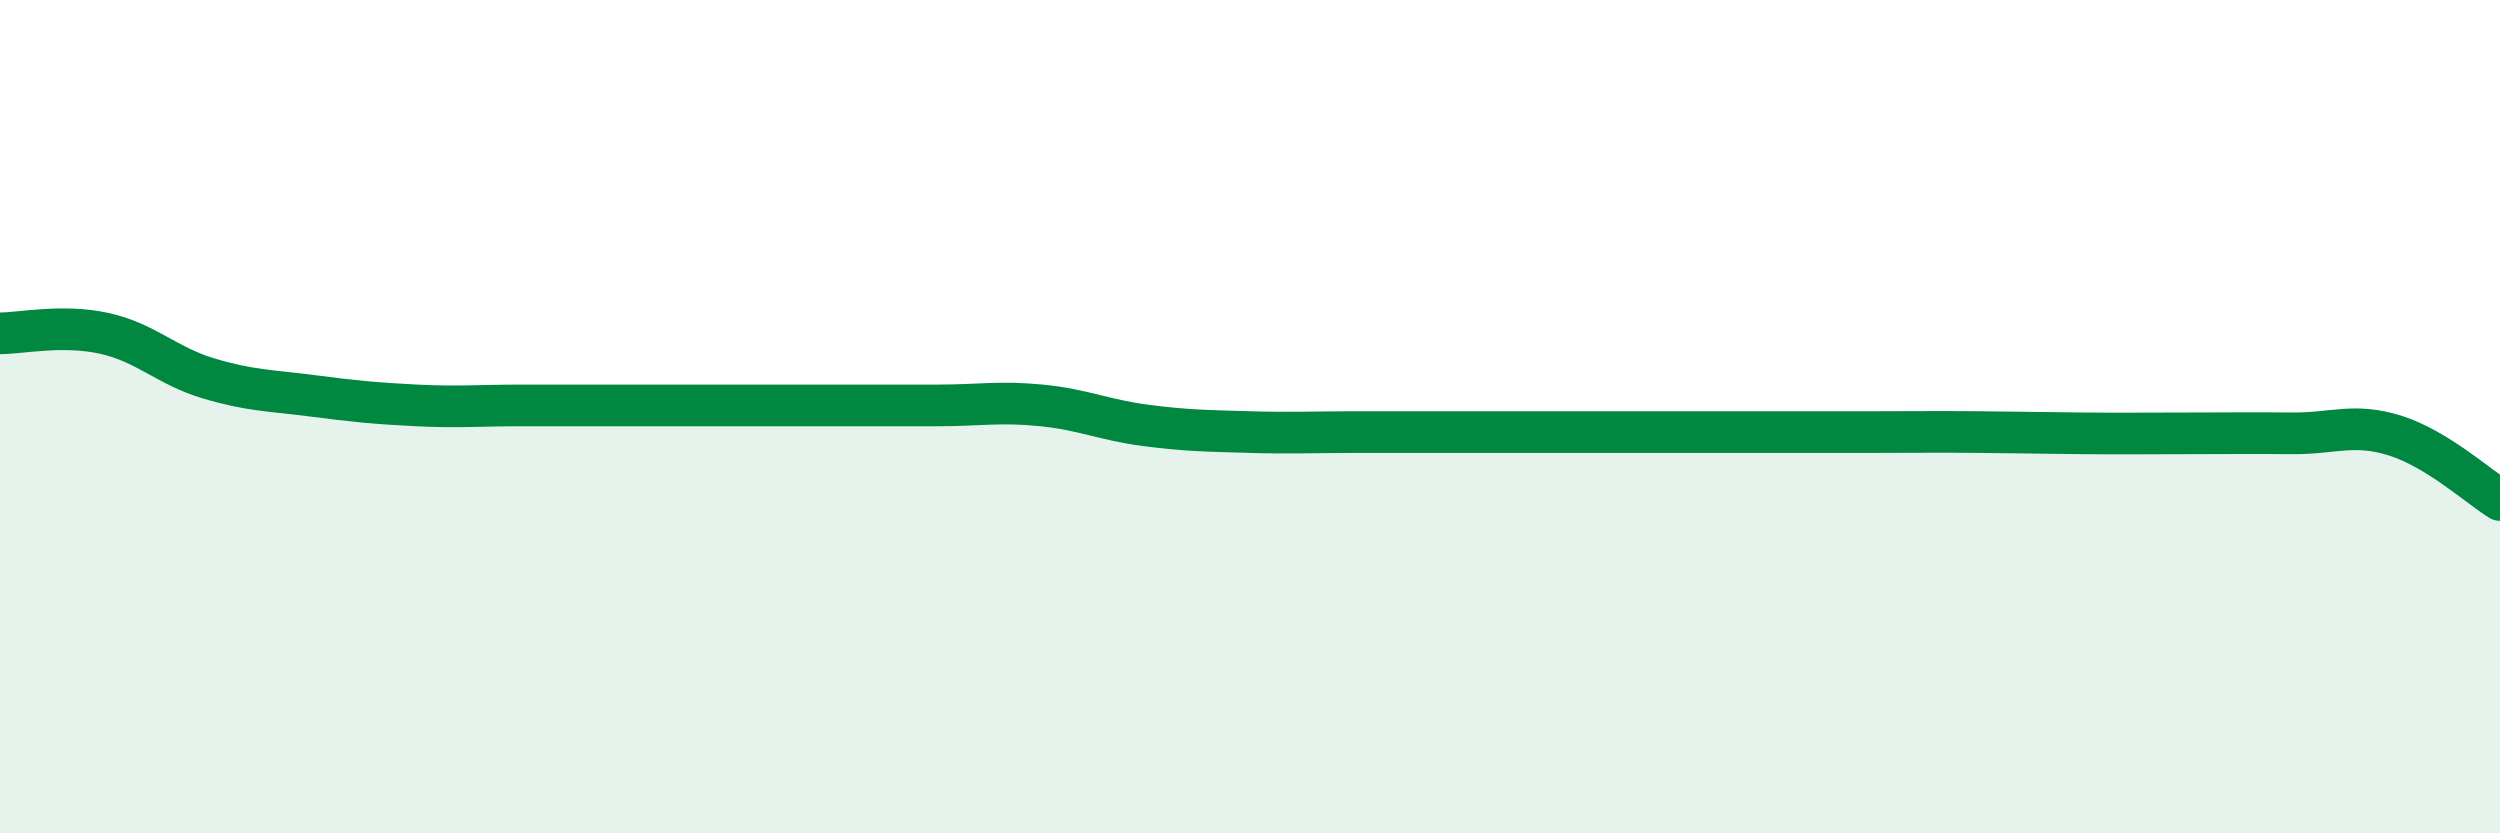
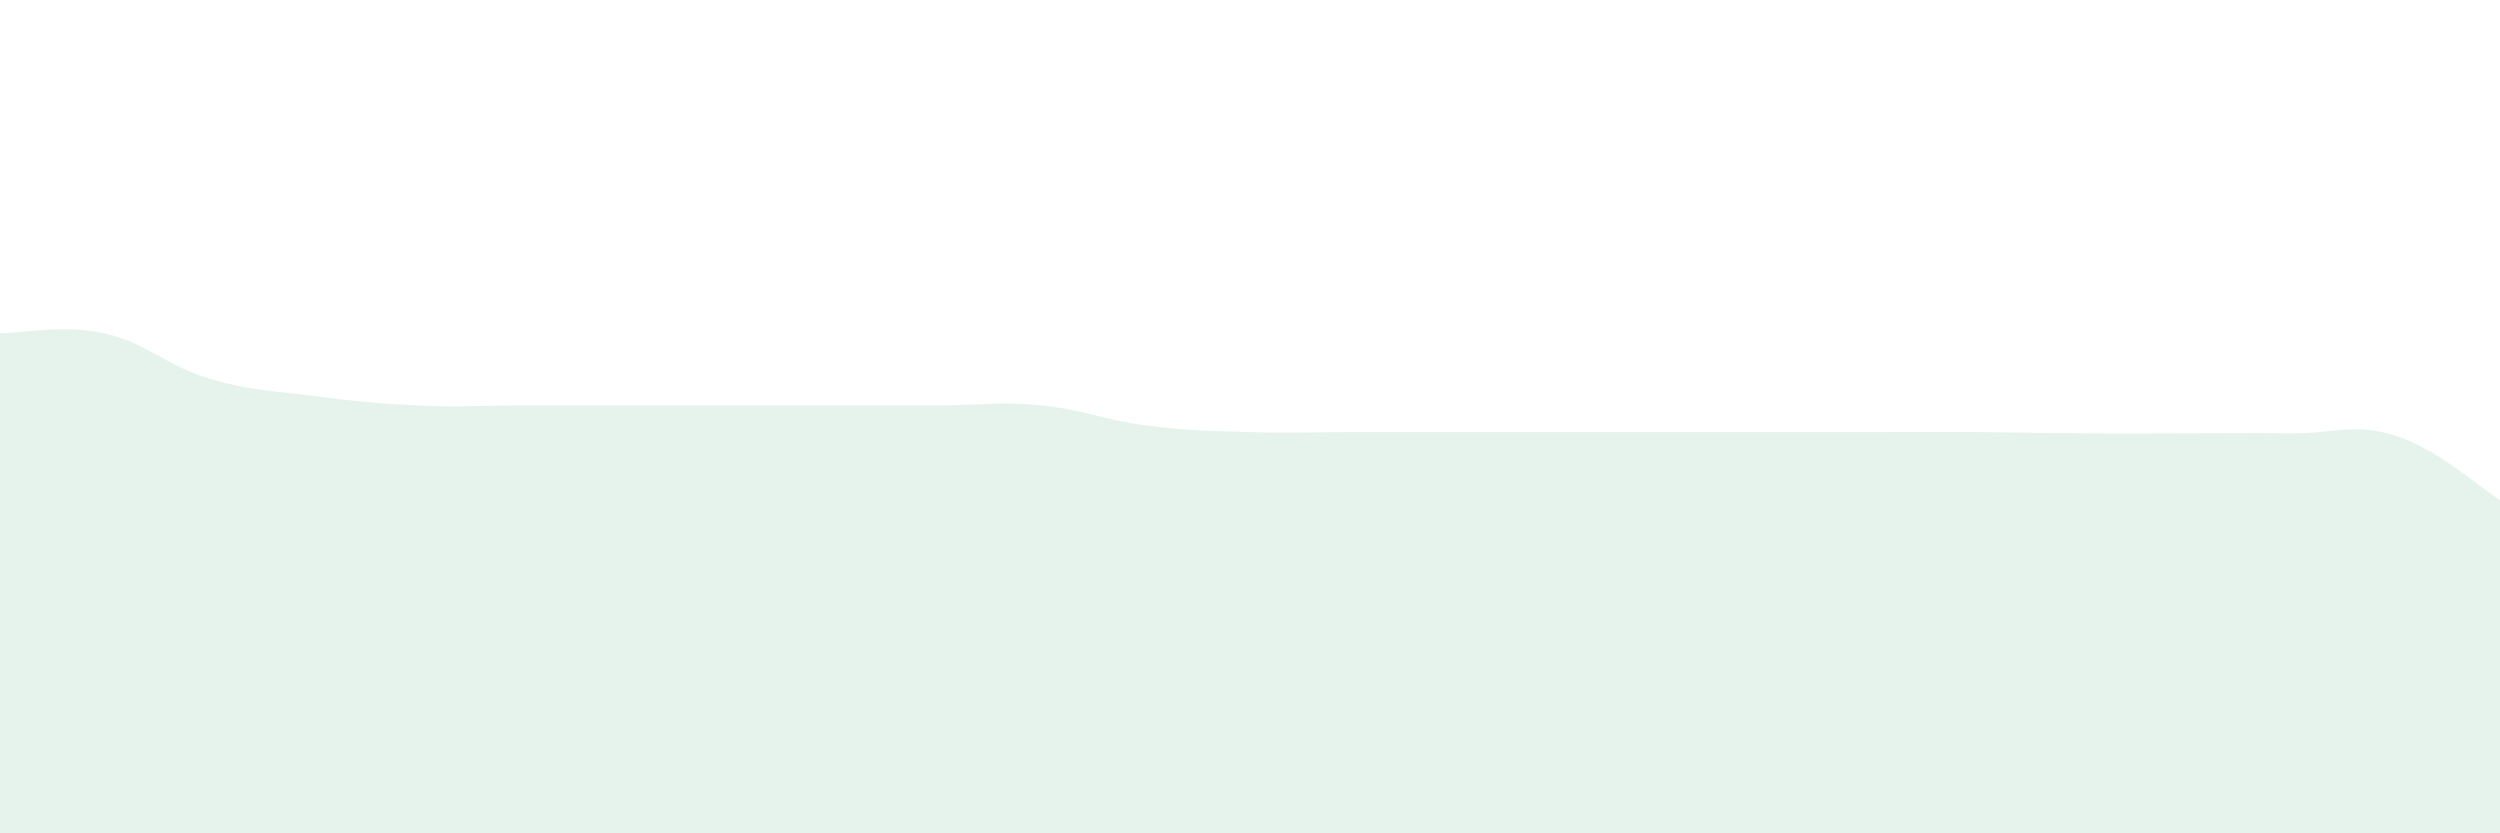
<svg xmlns="http://www.w3.org/2000/svg" width="60" height="20" viewBox="0 0 60 20">
  <path d="M 0,8 C 0.5,8 1.5,7.78 2.5,8 C 3.5,8.22 4,8.78 5,9.08 C 6,9.38 6.5,9.37 7.5,9.5 C 8.5,9.63 9,9.68 10,9.73 C 11,9.78 11.5,9.73 12.5,9.73 C 13.5,9.73 14,9.73 15,9.73 C 16,9.73 16.5,9.73 17.5,9.73 C 18.5,9.73 19,9.73 20,9.73 C 21,9.73 21.5,9.73 22.5,9.73 C 23.5,9.73 24,9.63 25,9.73 C 26,9.83 26.5,10.08 27.5,10.21 C 28.5,10.34 29,10.34 30,10.37 C 31,10.4 31.5,10.37 32.5,10.37 C 33.5,10.37 34,10.37 35,10.37 C 36,10.37 36.5,10.37 37.5,10.37 C 38.5,10.37 39,10.37 40,10.37 C 41,10.37 41.5,10.37 42.5,10.37 C 43.5,10.37 44,10.37 45,10.37 C 46,10.37 46.5,10.36 47.5,10.37 C 48.5,10.38 49,10.39 50,10.4 C 51,10.41 51.5,10.4 52.5,10.4 C 53.5,10.4 54,10.39 55,10.4 C 56,10.41 56.5,10.14 57.5,10.46 C 58.5,10.78 59.5,11.69 60,12L60 20L0 20Z" fill="#008740" opacity="0.1" stroke-linecap="round" stroke-linejoin="round" />
-   <path d="M 0,8 C 0.5,8 1.5,7.78 2.5,8 C 3.5,8.22 4,8.78 5,9.08 C 6,9.38 6.5,9.37 7.5,9.5 C 8.5,9.63 9,9.68 10,9.73 C 11,9.78 11.5,9.73 12.5,9.73 C 13.5,9.73 14,9.73 15,9.73 C 16,9.73 16.5,9.73 17.5,9.73 C 18.5,9.73 19,9.73 20,9.73 C 21,9.73 21.5,9.73 22.5,9.73 C 23.5,9.73 24,9.63 25,9.73 C 26,9.83 26.5,10.08 27.5,10.21 C 28.5,10.34 29,10.34 30,10.37 C 31,10.4 31.5,10.37 32.5,10.37 C 33.5,10.37 34,10.37 35,10.37 C 36,10.37 36.5,10.37 37.5,10.37 C 38.5,10.37 39,10.37 40,10.37 C 41,10.37 41.5,10.37 42.5,10.37 C 43.5,10.37 44,10.37 45,10.37 C 46,10.37 46.5,10.36 47.5,10.37 C 48.5,10.38 49,10.39 50,10.4 C 51,10.41 51.5,10.4 52.5,10.4 C 53.5,10.4 54,10.39 55,10.4 C 56,10.41 56.5,10.14 57.5,10.46 C 58.5,10.78 59.5,11.69 60,12" stroke="#008740" stroke-width="1" fill="none" stroke-linecap="round" stroke-linejoin="round" />
</svg>